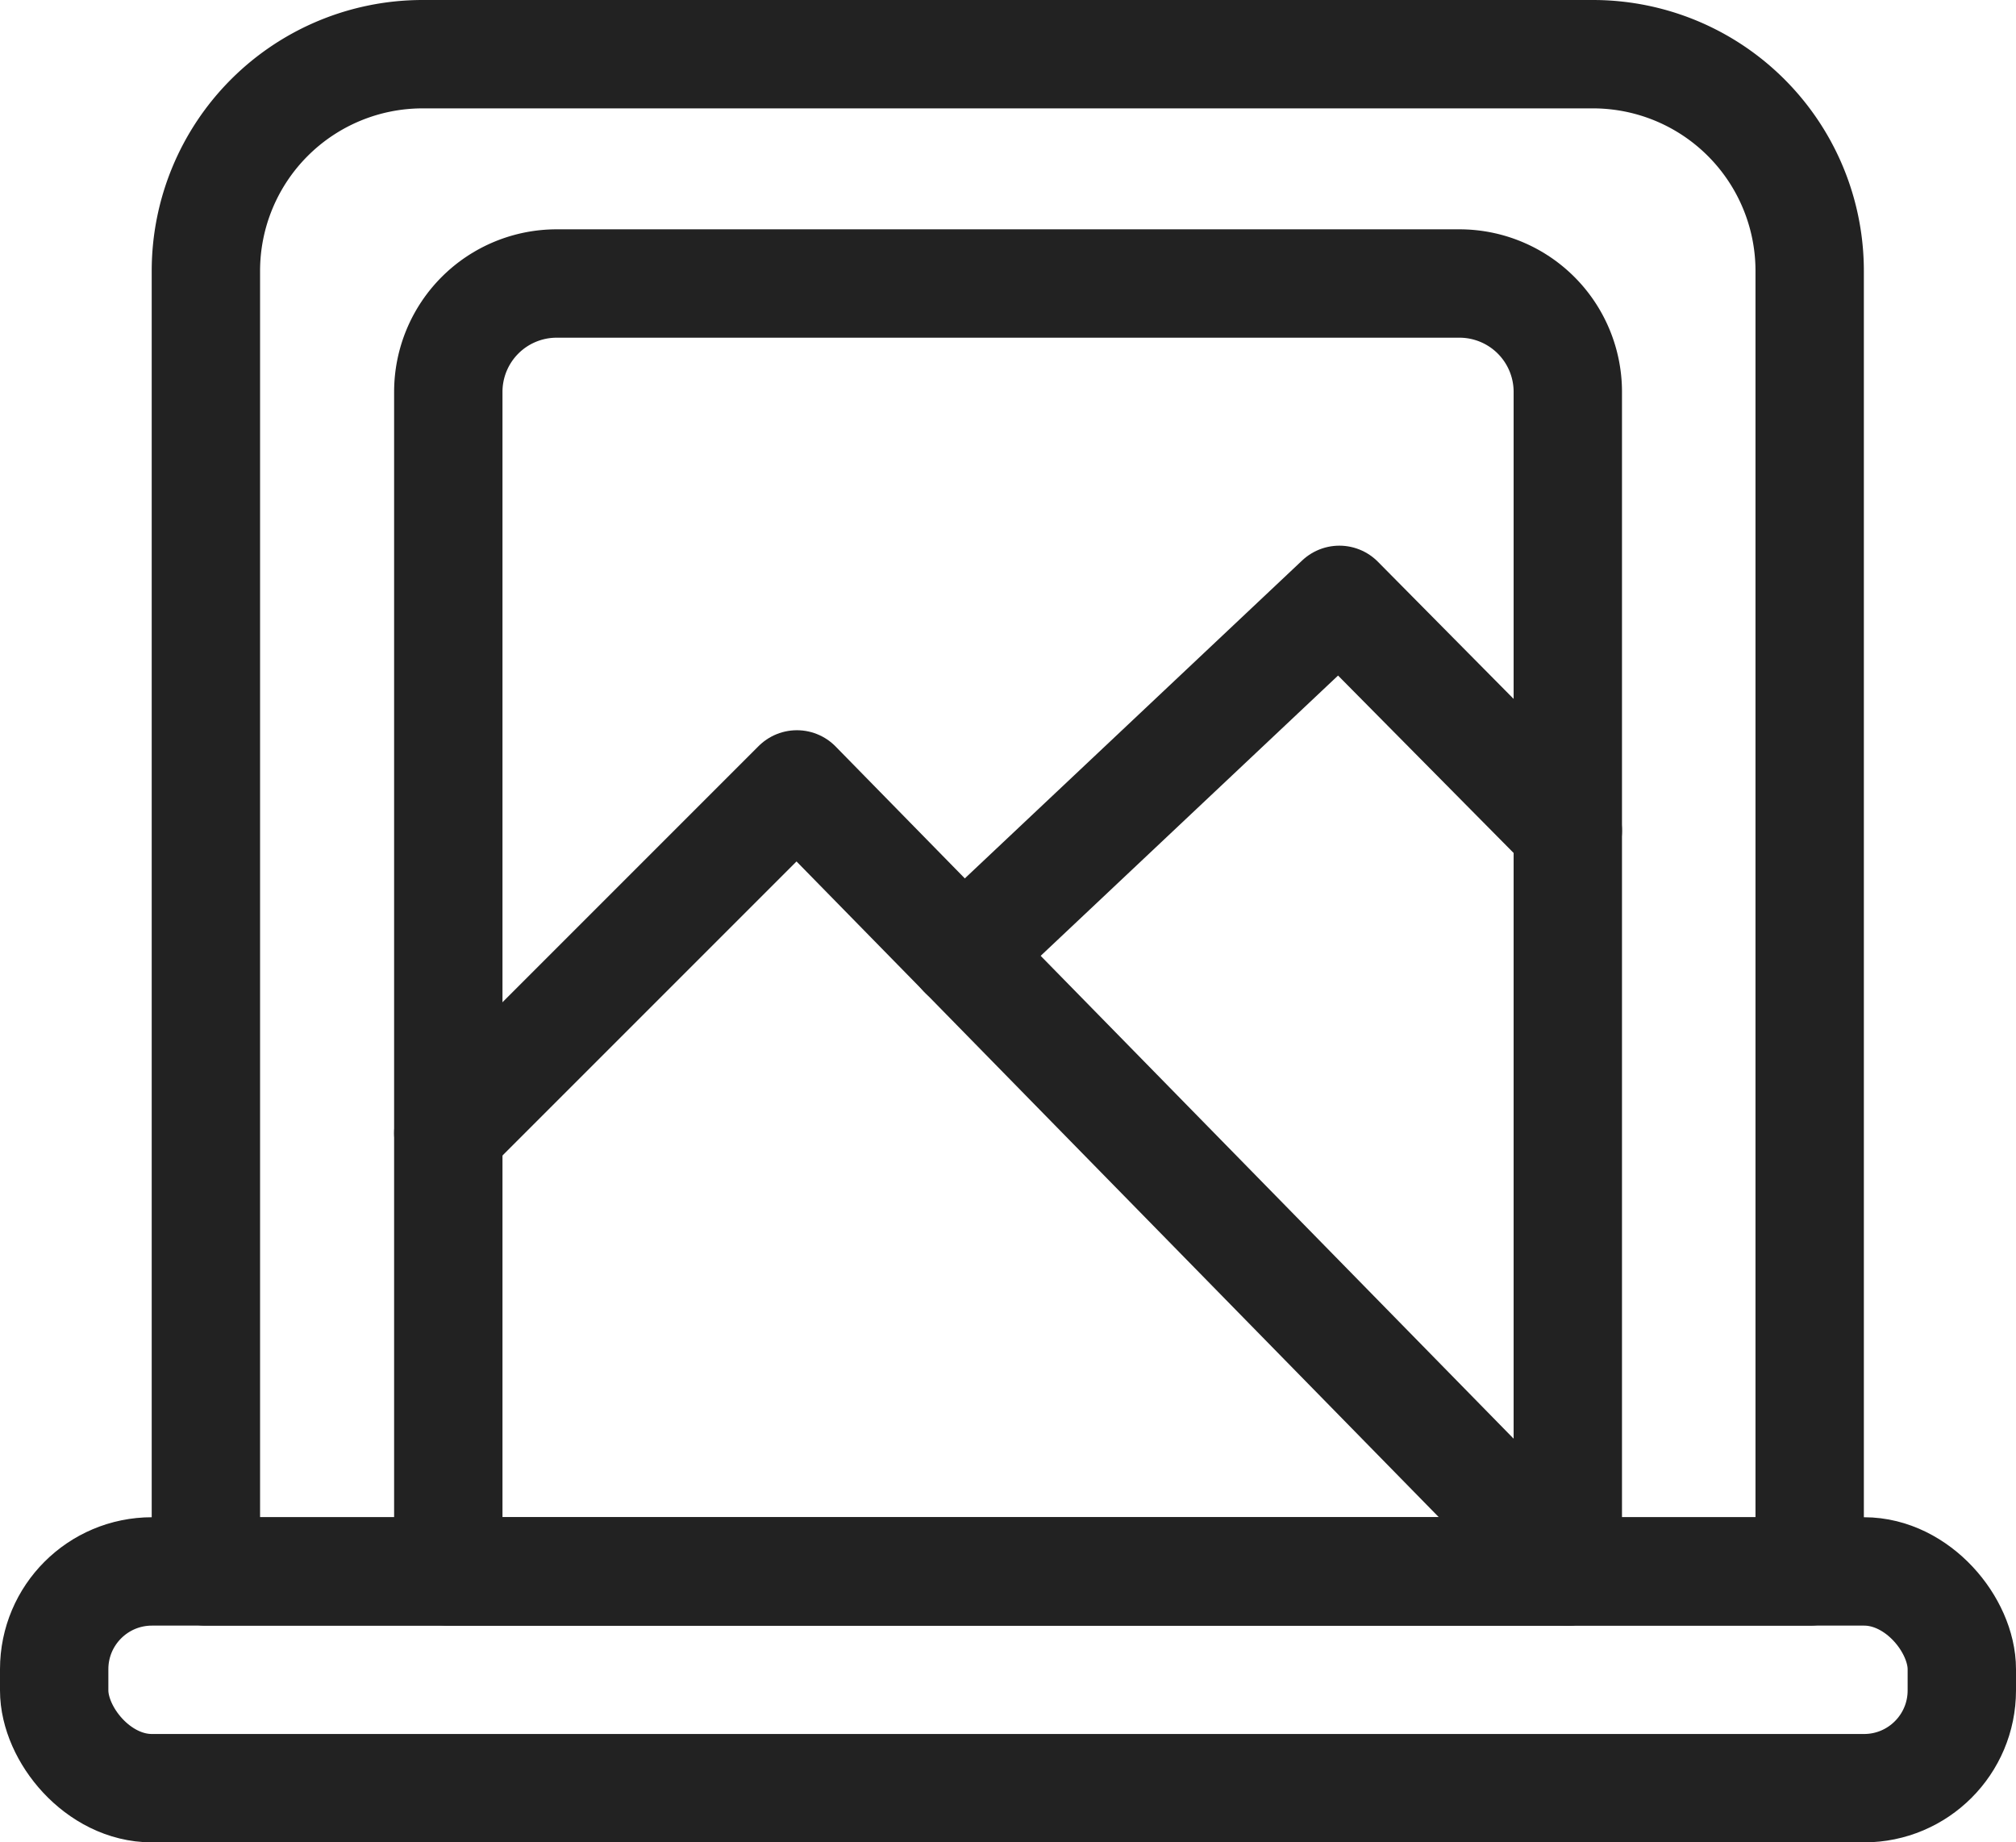
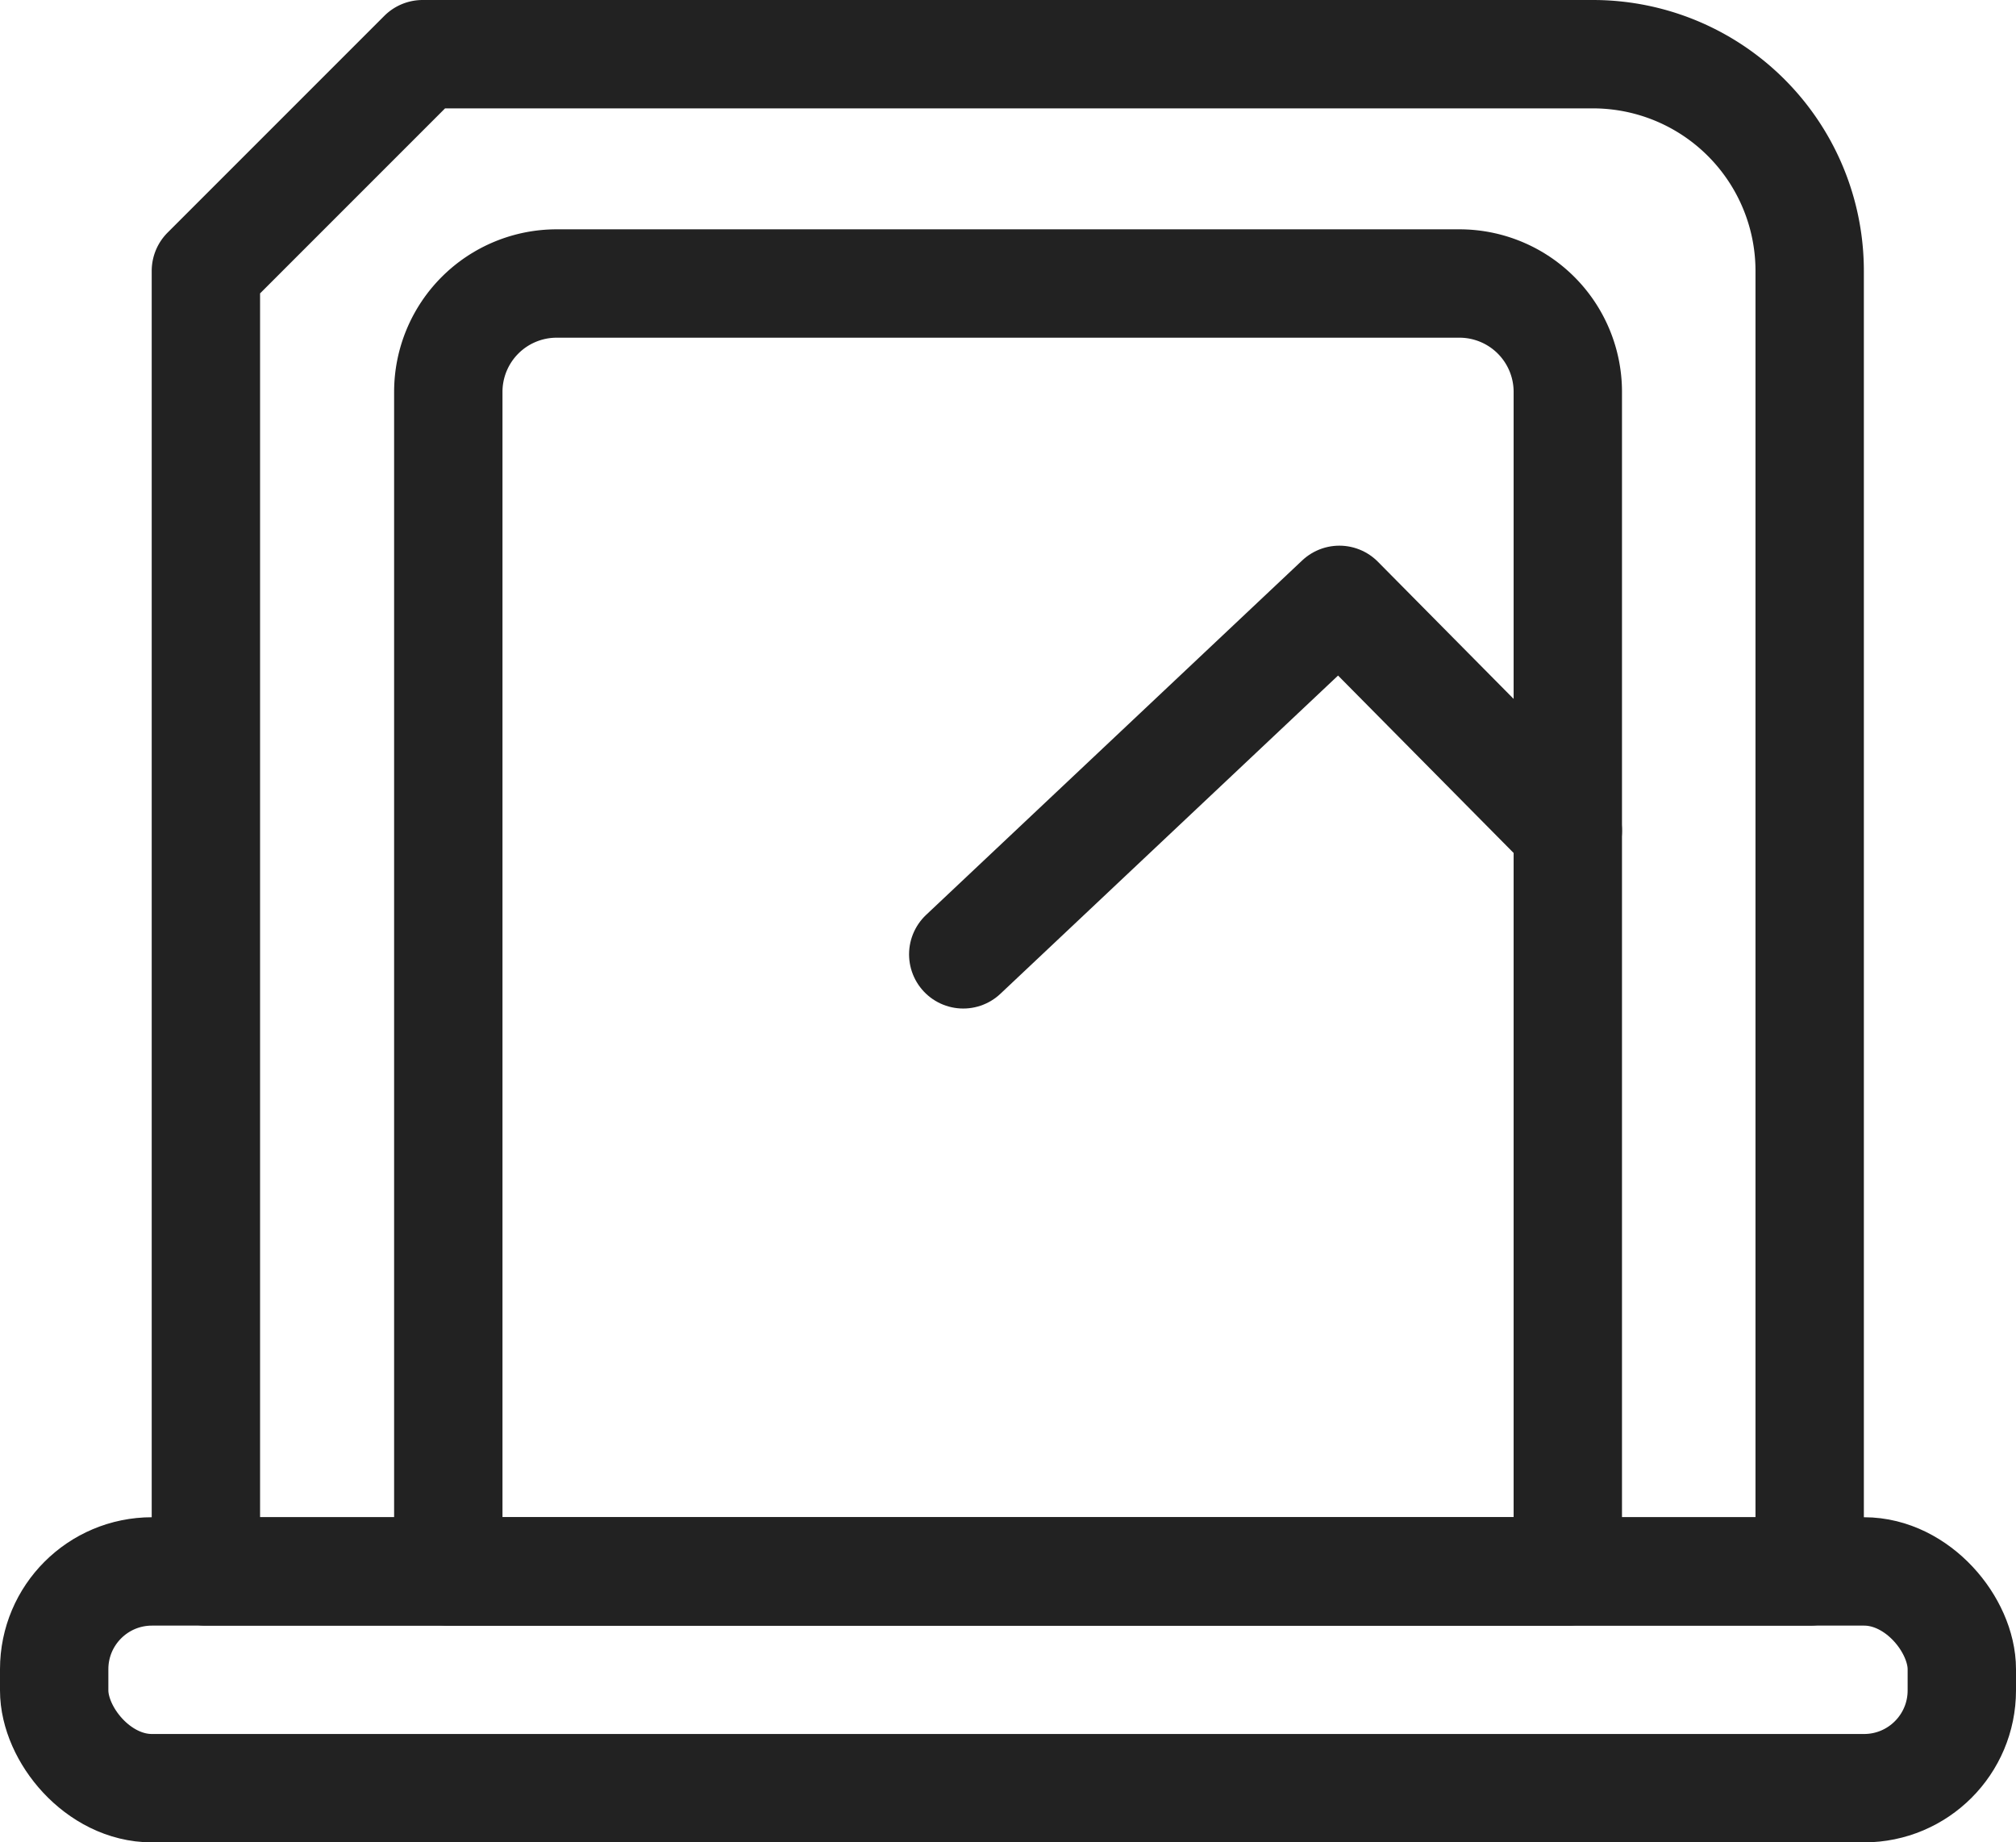
<svg xmlns="http://www.w3.org/2000/svg" viewBox="0 0 18.604 17">
  <g data-name="Raggruppa 8243">
    <g fill="none" stroke="#222" stroke-linecap="round" stroke-linejoin="round" data-name="Raggruppa 8247">
-       <path d="M3.9.5h10.8a2 2 0 0 1 2 2v12H1.9v-12a2 2 0 0 1 2-2Z" data-name="Tracciato 12919" />
+       <path d="M3.9.5h10.8a2 2 0 0 1 2 2v12H1.9v-12Z" data-name="Tracciato 12919" />
      <path d="M5.137 2.616h8.331a1 1 0 0 1 1 1V14.5H4.137V3.616a1 1 0 0 1 1-1Z" data-name="Tracciato 12920" />
      <rect width="17.604" height="2" data-name="Rettangolo 6229" rx=".902" transform="translate(.5 14.5)" />
-       <path d="m4.137 10.455 3.217-3.217 7.114 7.262" data-name="Tracciato 12921" />
      <path d="m8.889 8.806 3.471-3.271 2.108 2.13" data-name="Tracciato 12922" />
    </g>
  </g>
</svg>